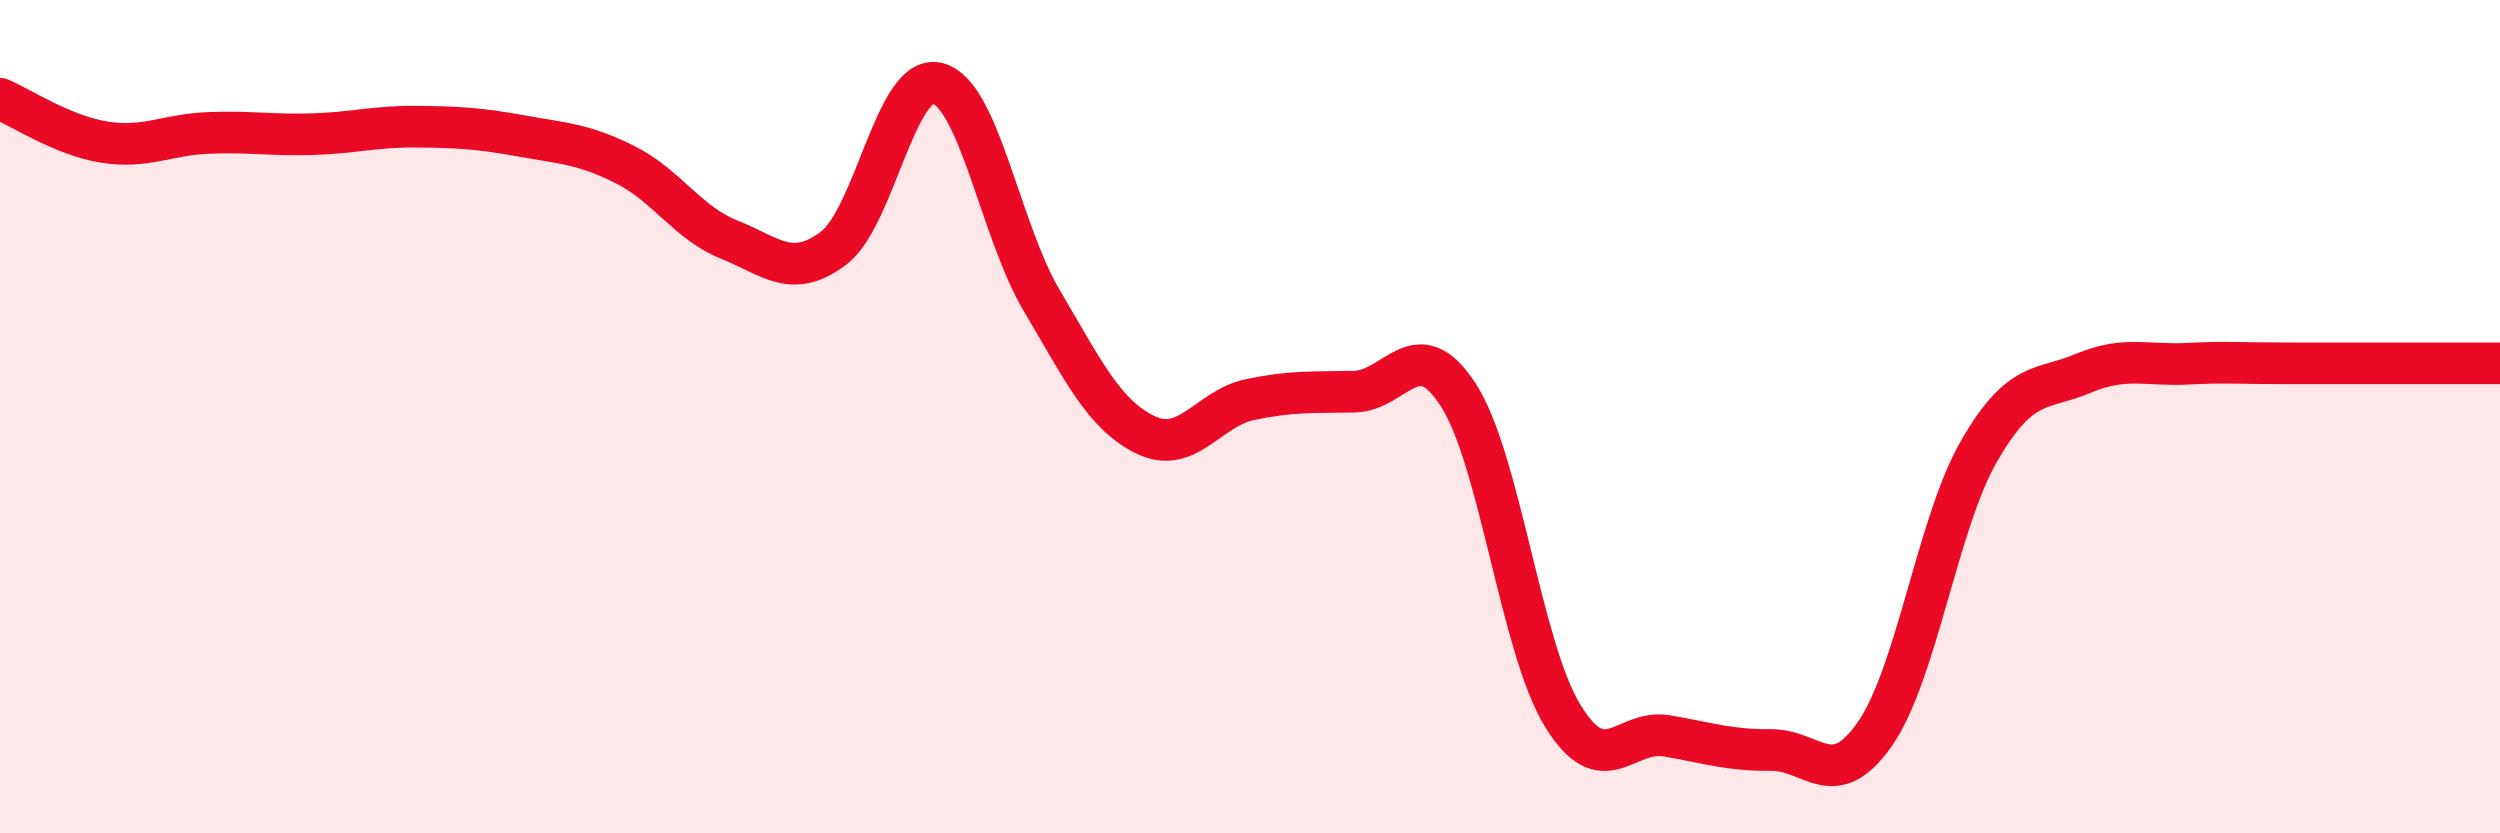
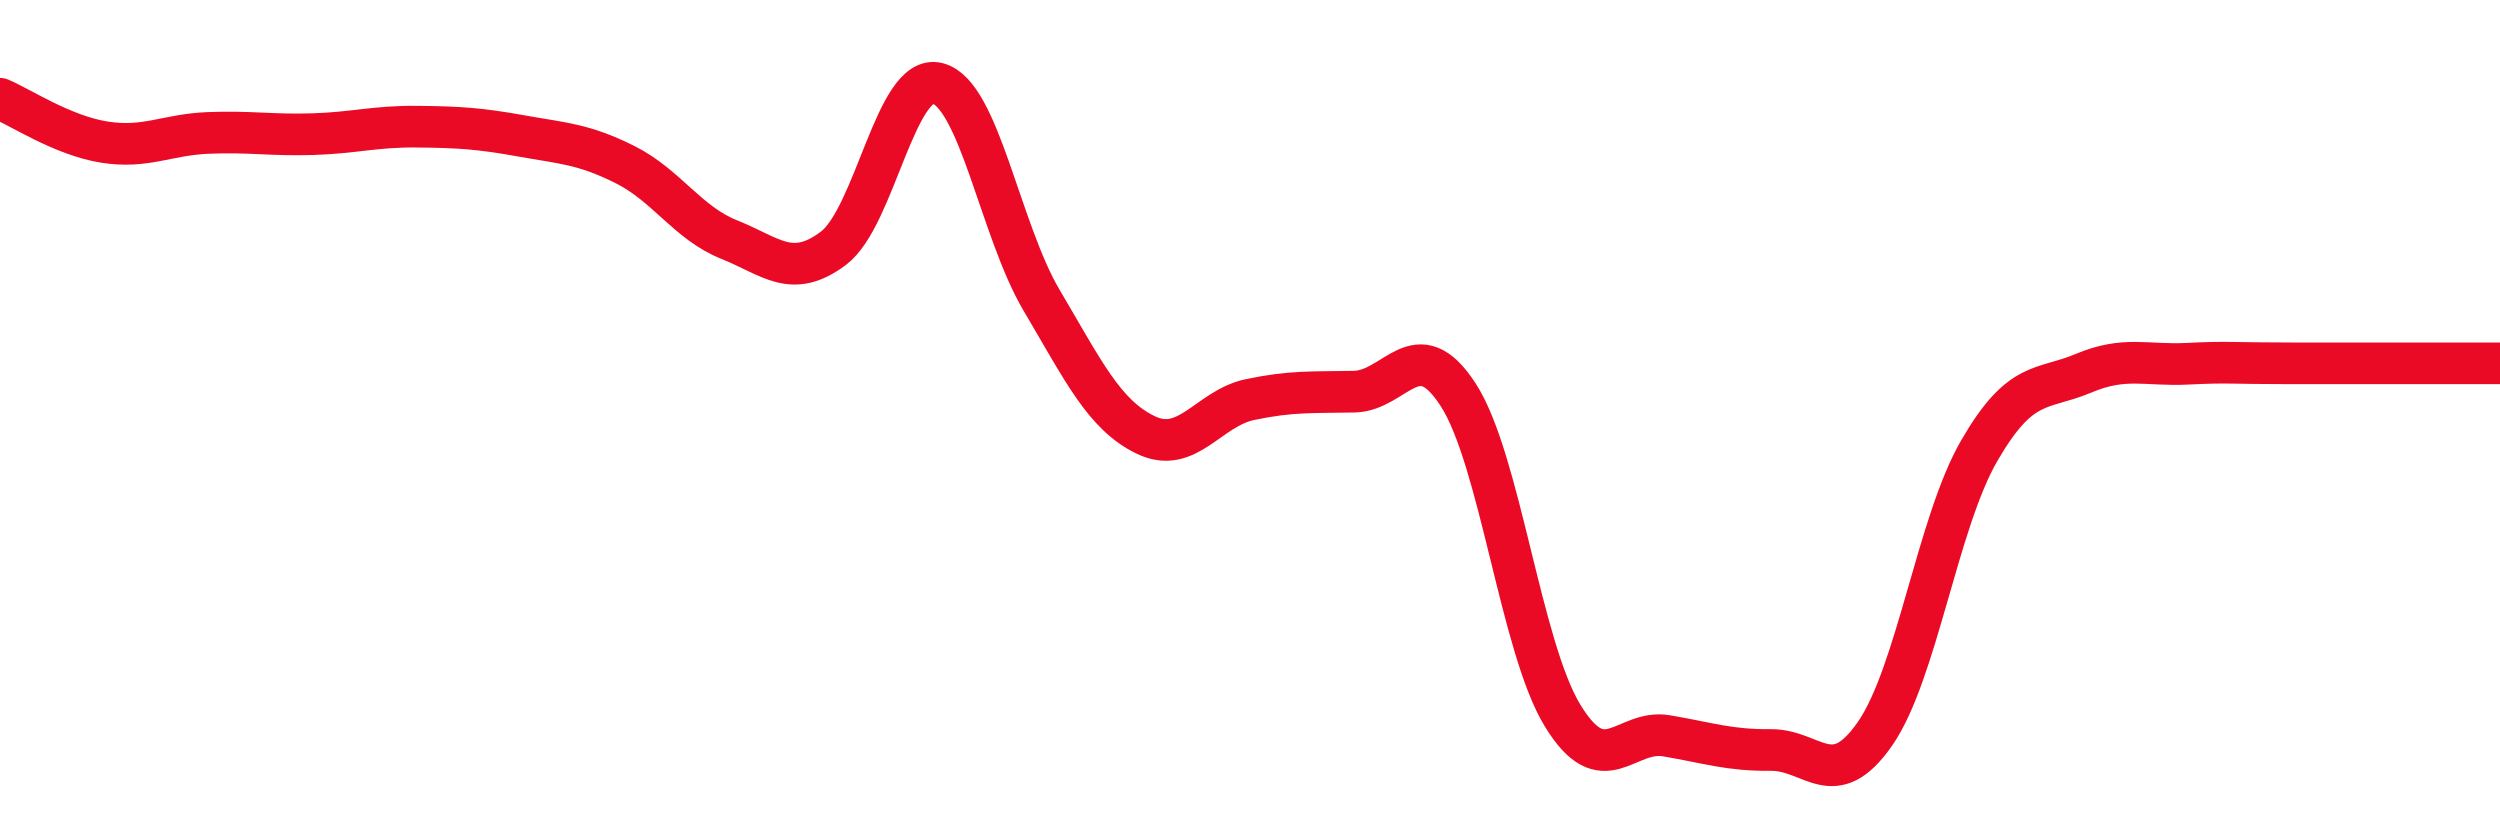
<svg xmlns="http://www.w3.org/2000/svg" width="60" height="20" viewBox="0 0 60 20">
-   <path d="M 0,2.37 C 0.5,2.58 1.5,3.25 2.5,3.41 C 3.5,3.57 4,3.23 5,3.19 C 6,3.15 6.5,3.25 7.5,3.22 C 8.5,3.19 9,3.03 10,3.04 C 11,3.05 11.5,3.08 12.5,3.26 C 13.5,3.44 14,3.45 15,3.95 C 16,4.45 16.5,5.35 17.5,5.75 C 18.5,6.15 19,6.71 20,5.96 C 21,5.21 21.5,1.75 22.5,2 C 23.5,2.25 24,5.52 25,7.21 C 26,8.9 26.5,9.96 27.5,10.44 C 28.5,10.92 29,9.8 30,9.59 C 31,9.38 31.5,9.42 32.5,9.4 C 33.5,9.38 34,7.93 35,9.48 C 36,11.03 36.5,15.53 37.5,17.17 C 38.5,18.81 39,17.49 40,17.66 C 41,17.83 41.5,18.01 42.5,18 C 43.5,17.99 44,19.05 45,17.61 C 46,16.17 46.5,12.55 47.5,10.82 C 48.5,9.09 49,9.38 50,8.96 C 51,8.54 51.5,8.78 52.5,8.73 C 53.5,8.68 53.5,8.72 55,8.72 C 56.5,8.72 59,8.72 60,8.72L60 20L0 20Z" fill="#EB0A25" opacity="0.1" stroke-linecap="round" stroke-linejoin="round" />
  <path d="M 0,2.37 C 0.5,2.58 1.5,3.25 2.5,3.41 C 3.5,3.57 4,3.23 5,3.19 C 6,3.15 6.5,3.25 7.5,3.22 C 8.5,3.19 9,3.03 10,3.04 C 11,3.05 11.5,3.08 12.5,3.26 C 13.5,3.44 14,3.45 15,3.95 C 16,4.45 16.5,5.35 17.5,5.75 C 18.5,6.15 19,6.71 20,5.96 C 21,5.21 21.5,1.75 22.5,2 C 23.5,2.25 24,5.52 25,7.21 C 26,8.9 26.5,9.96 27.5,10.44 C 28.5,10.92 29,9.8 30,9.59 C 31,9.38 31.5,9.42 32.5,9.4 C 33.5,9.38 34,7.93 35,9.48 C 36,11.03 36.5,15.53 37.5,17.17 C 38.5,18.81 39,17.49 40,17.66 C 41,17.83 41.5,18.01 42.5,18 C 43.5,17.99 44,19.05 45,17.61 C 46,16.17 46.5,12.55 47.5,10.82 C 48.5,9.09 49,9.38 50,8.96 C 51,8.54 51.5,8.78 52.5,8.73 C 53.5,8.68 53.5,8.72 55,8.72 C 56.5,8.72 59,8.72 60,8.72" stroke="#EB0A25" stroke-width="1" fill="none" stroke-linecap="round" stroke-linejoin="round" />
</svg>